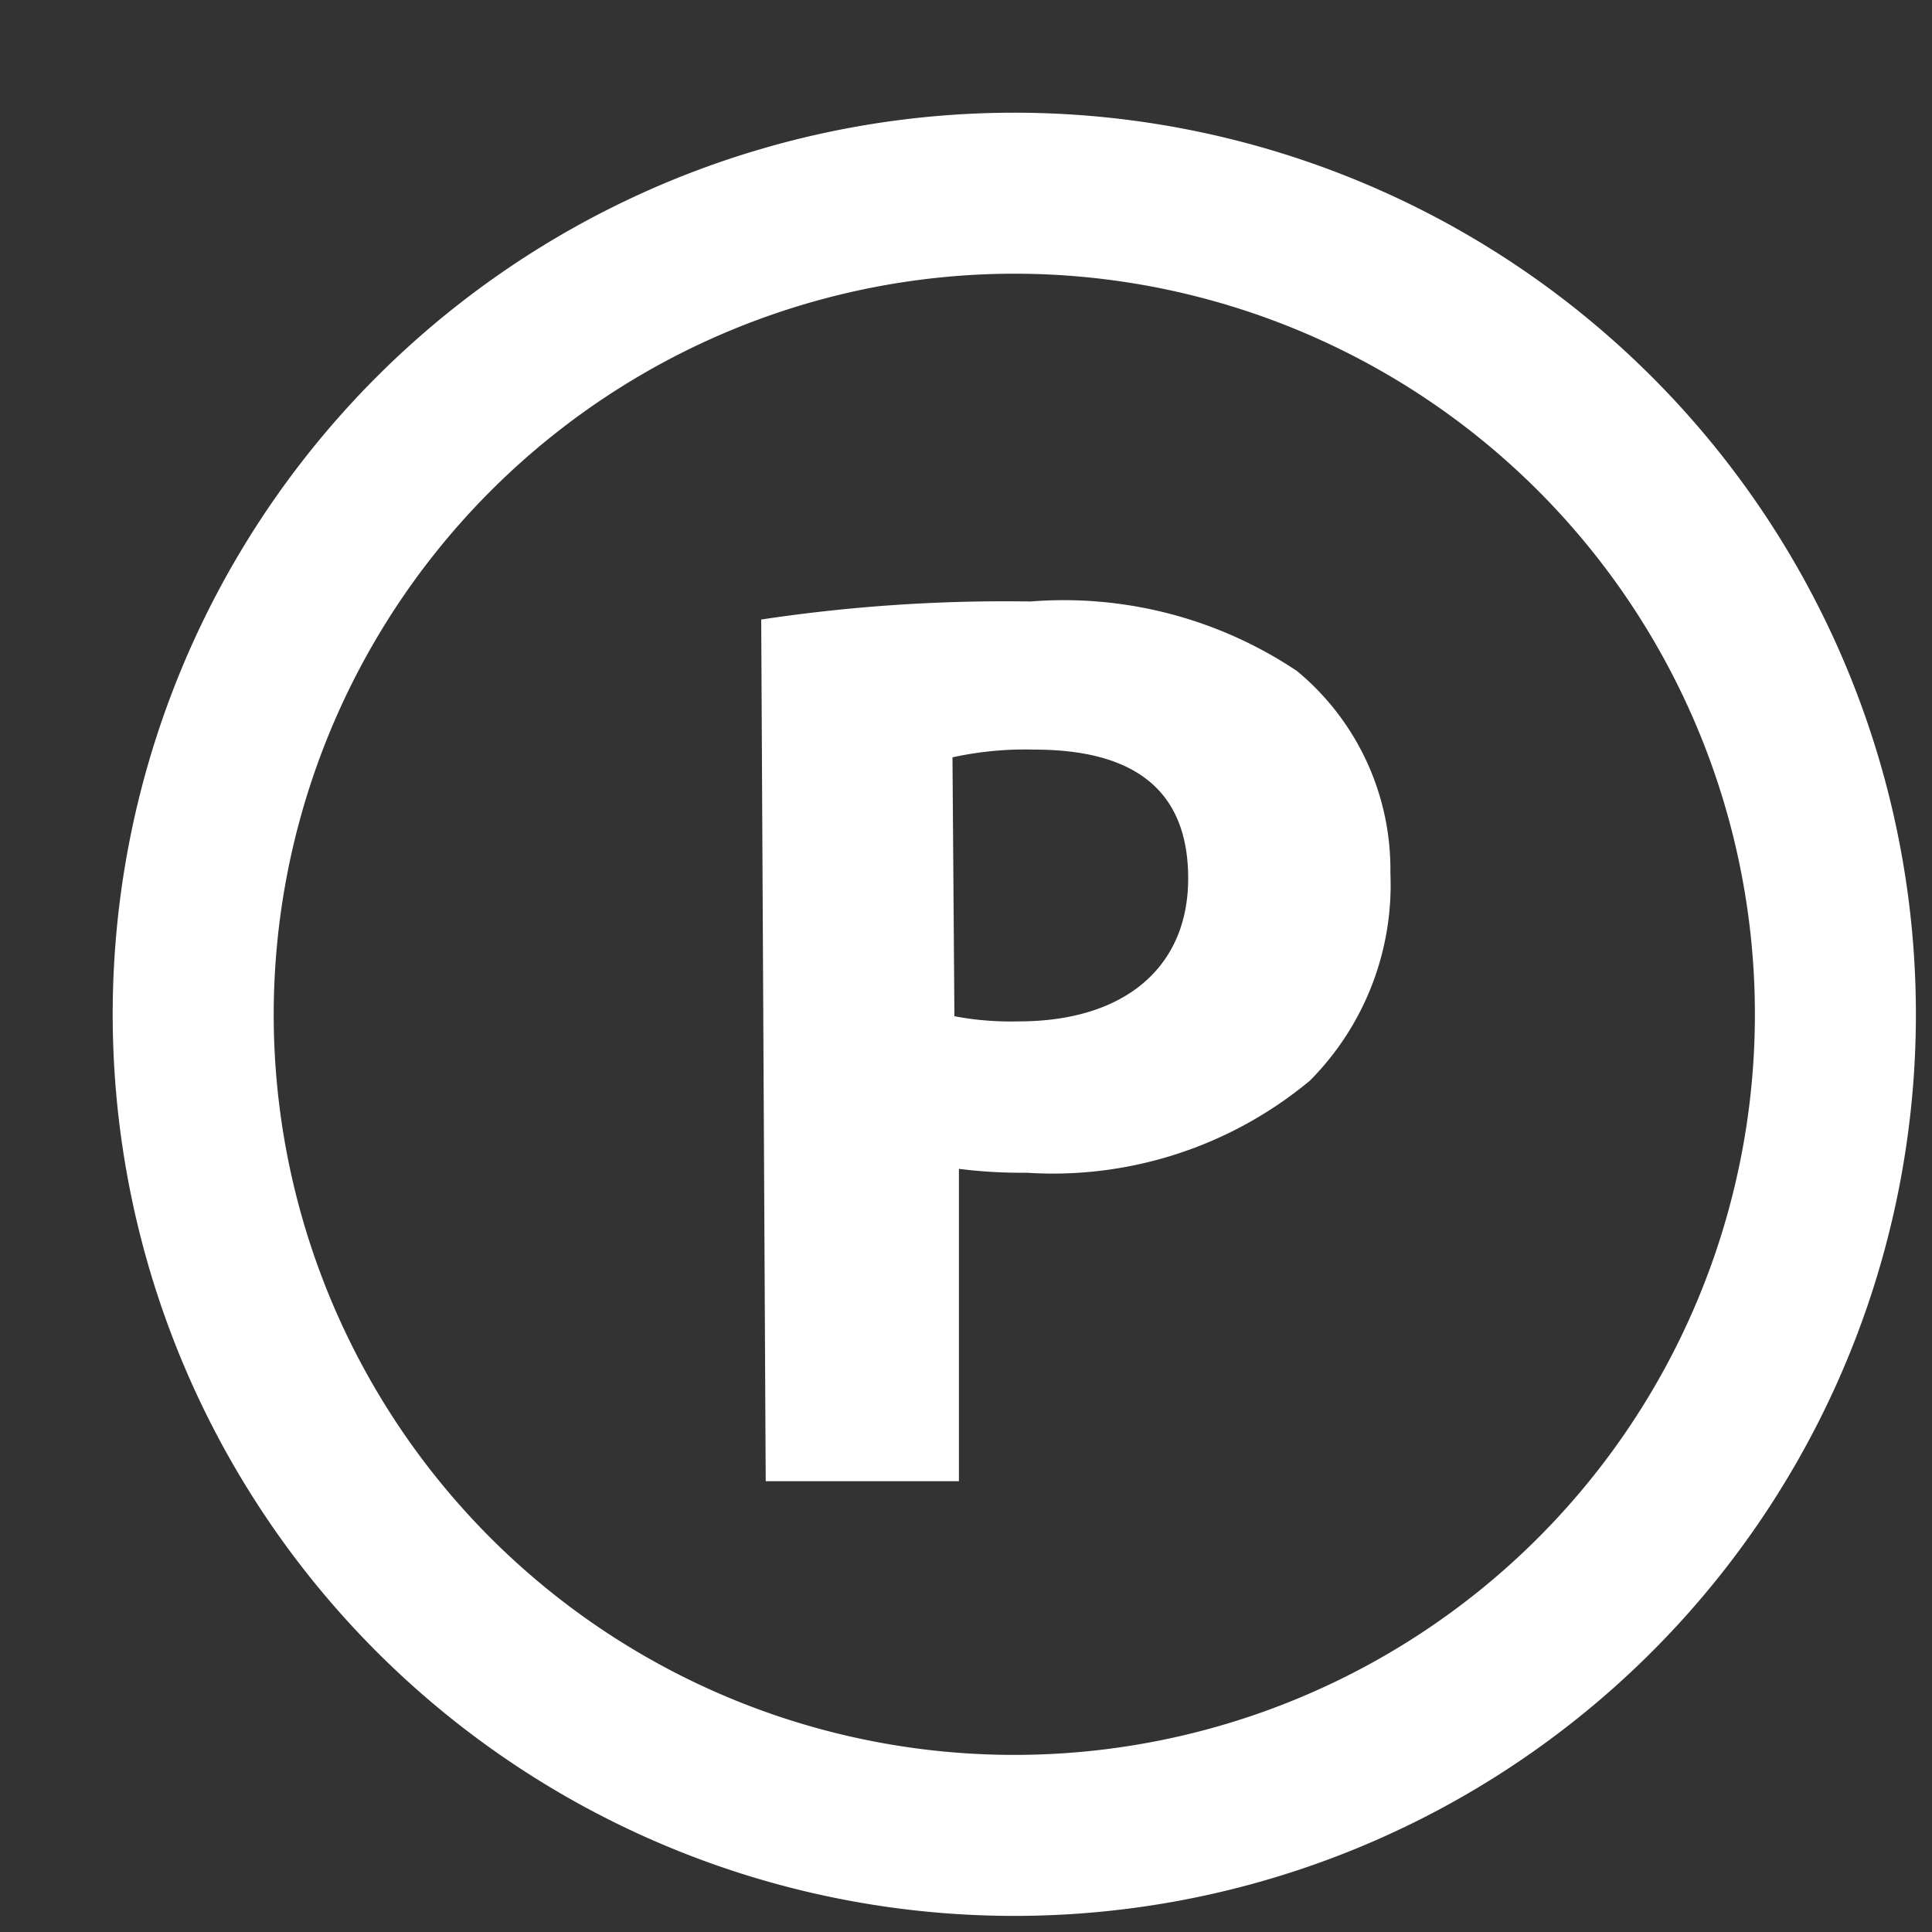
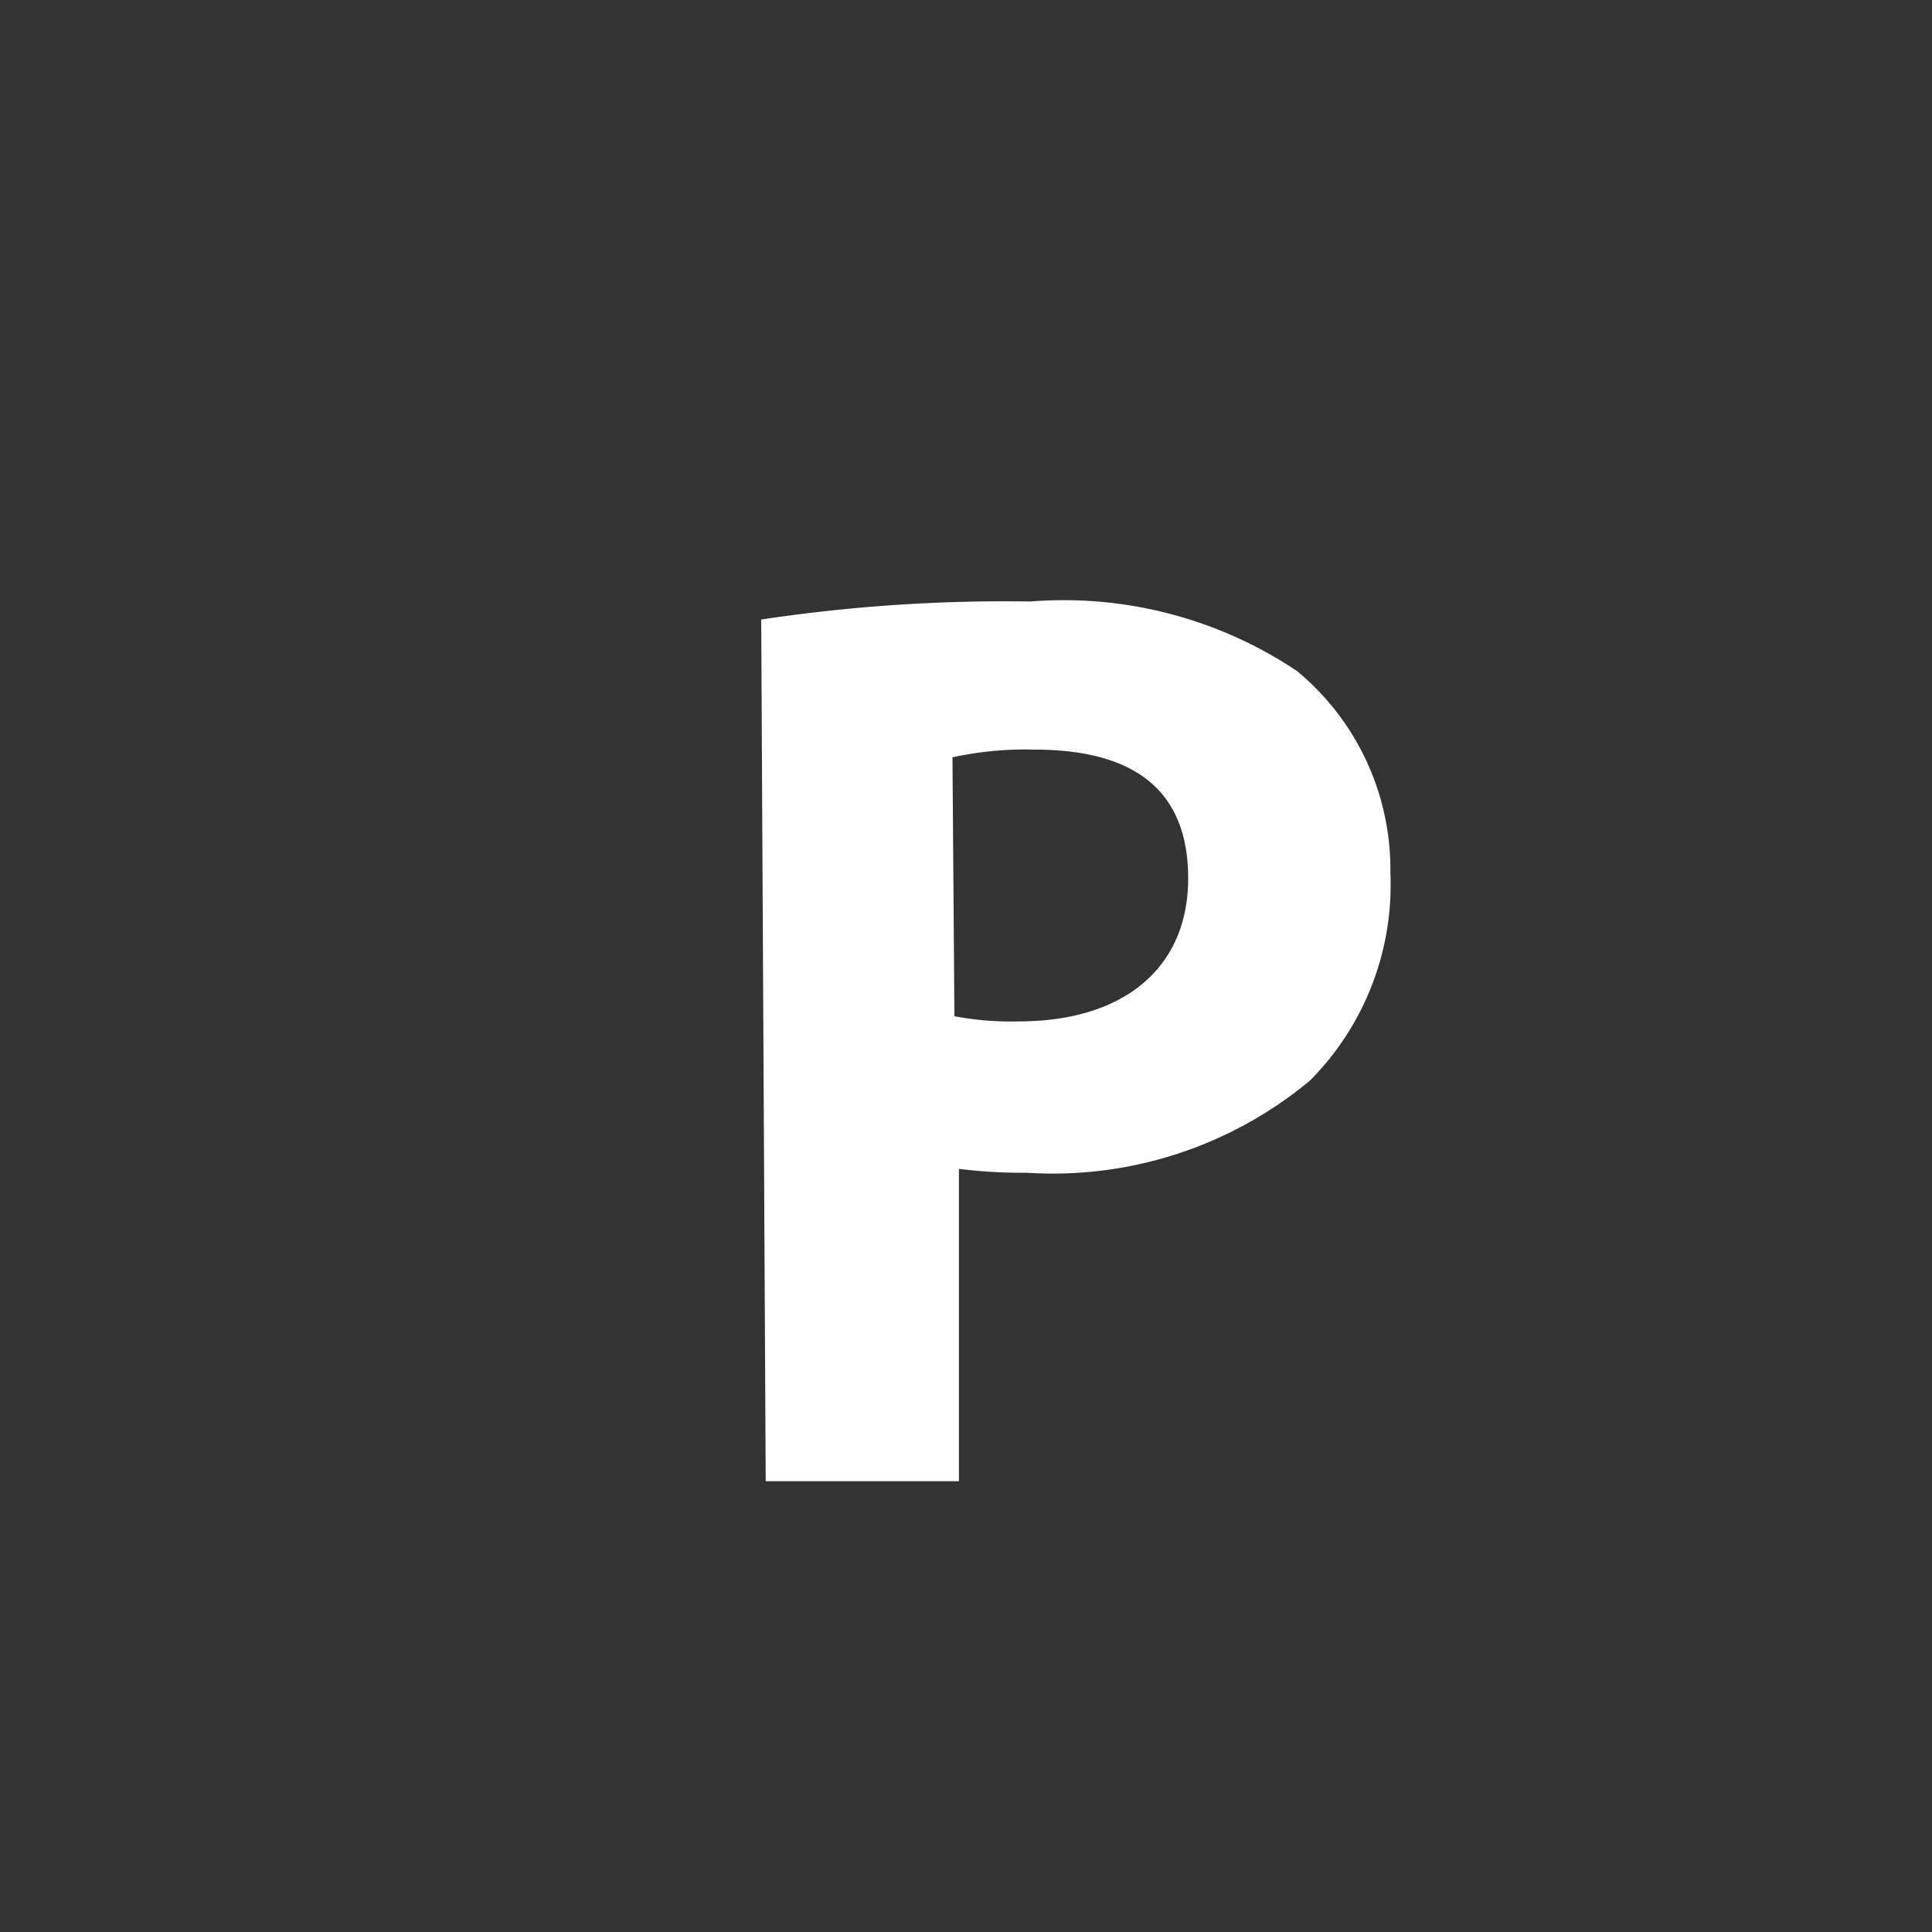
<svg xmlns="http://www.w3.org/2000/svg" id="Слой_1" data-name="Слой 1" viewBox="0 0 30 30">
  <rect x="0" y="0" width="30" height="30" fill="#333333" stroke="none" />
  <defs>
    <style>.cls-1{fill:#fff;}</style>
  </defs>
-   <path class="cls-1" d="M15.75,4.25a11.5,11.5,0,1,1-11.5,11.5,11.51,11.51,0,0,1,11.5-11.5m0-2.5a14,14,0,1,0,14,14,14,14,0,0,0-14-14Z" />
  <path class="cls-1" d="M11.82,9.62A25.38,25.38,0,0,1,16,9.34a6.51,6.51,0,0,1,4.14,1.08,4,4,0,0,1,1.45,3.14,4.31,4.31,0,0,1-1.25,3.22,6.24,6.24,0,0,1-4.4,1.43,7.73,7.73,0,0,1-1.05-.06V23h-3Zm3,6.16a4.7,4.7,0,0,0,1,.08c1.63,0,2.63-.83,2.63-2.22s-.86-2-2.39-2a5.23,5.23,0,0,0-1.27.12Z" />
</svg>